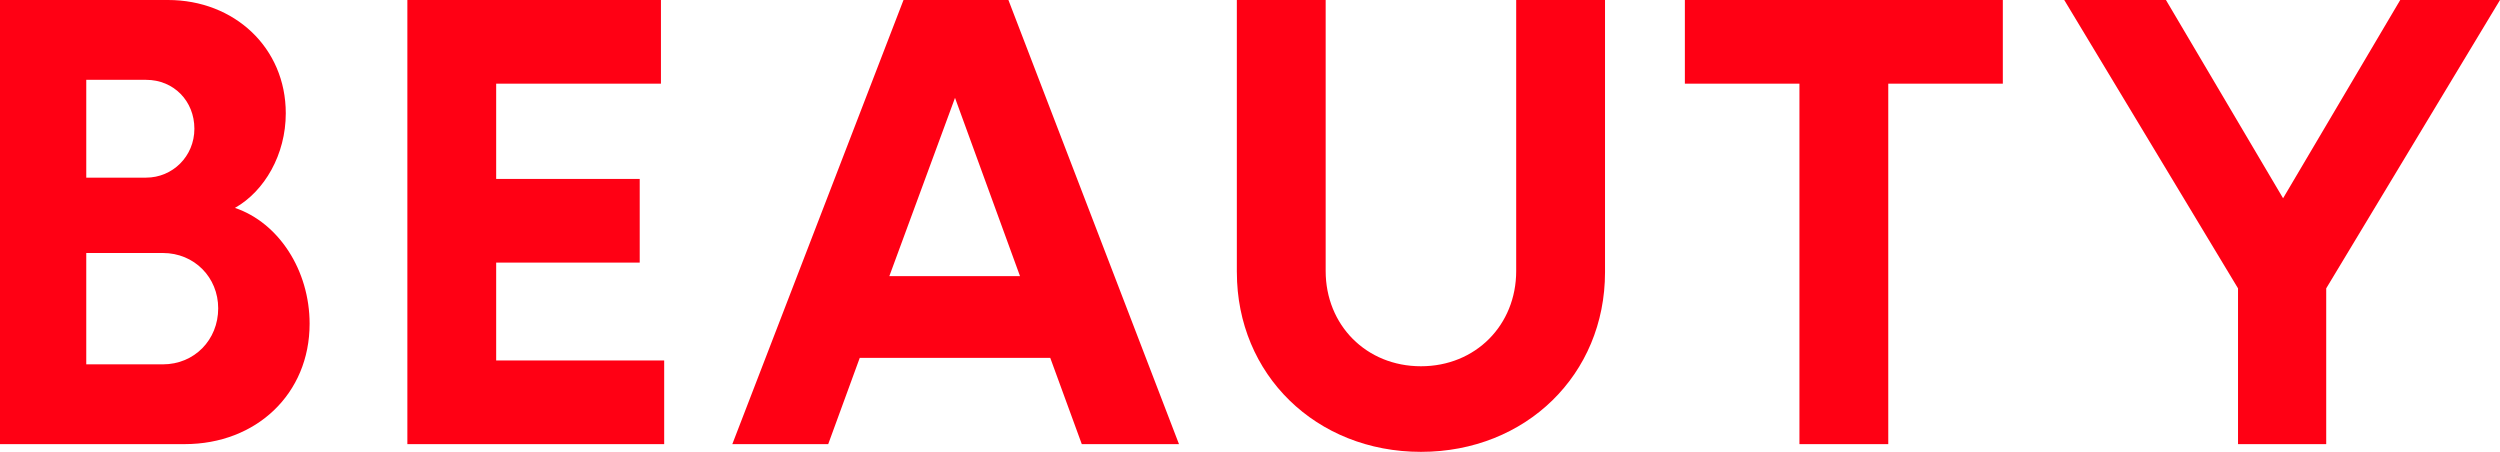
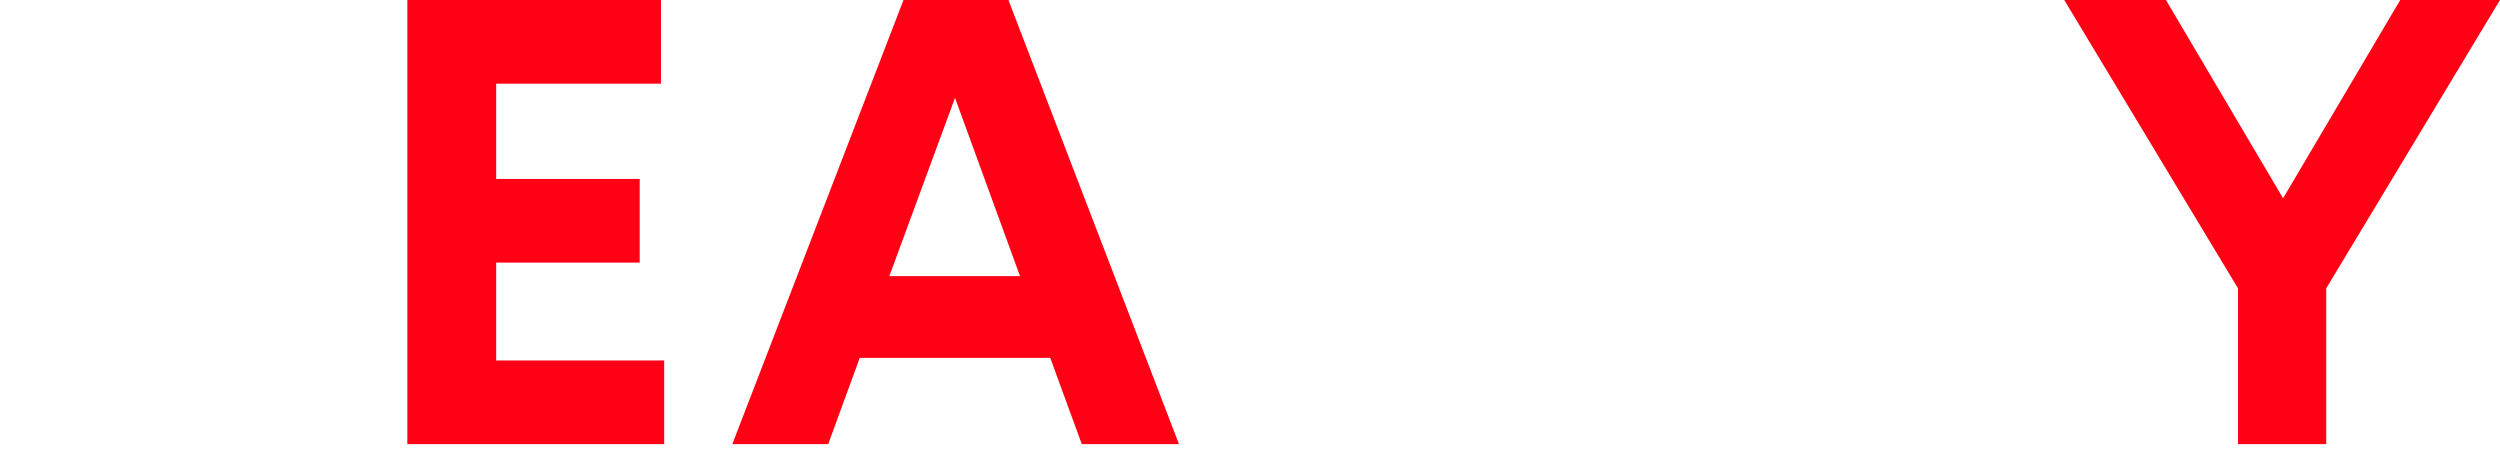
<svg xmlns="http://www.w3.org/2000/svg" id="_レイヤー_2" viewBox="0 0 160.931 29.088">
  <defs>
    <style>.cls-1{fill:#ff0014;}</style>
  </defs>
  <g id="_レイヤー_1-2">
    <g id="store_beauty_tit">
      <g>
-         <path class="cls-1" d="m19.93,20.841c0,4.516-3.439,7.748-8.038,7.748H0V0h10.814c4.268,0,7.582,3.067,7.582,7.294,0,2.652-1.367,5.012-3.272,6.089,2.818.955,4.806,4.019,4.806,7.459ZM5.553,5.139v6.296h3.852c1.699,0,3.108-1.365,3.108-3.148,0-1.781-1.326-3.148-3.108-3.148h-3.852Zm8.493,14.708c0-1.988-1.533-3.561-3.563-3.561h-4.93v7.168h4.93c2.03,0,3.563-1.575,3.563-3.606Z" />
        <path class="cls-1" d="m42.755,23.204v5.385h-16.532V0h16.324v5.387h-10.607v6.132h9.24v5.387h-9.24v6.299h10.814Z" />
        <path class="cls-1" d="m67.608,23.037h-12.264l-2.03,5.552h-6.173L58.161,0h6.753l10.98,28.589h-6.257l-2.03-5.552Zm-1.948-5.263l-4.184-11.476-4.227,11.476h8.411Z" />
-         <path class="cls-1" d="m79.618,17.526V0h5.718v17.445c0,3.48,2.61,6.132,6.133,6.132,3.522,0,6.132-2.652,6.132-6.132V0h5.718v17.526c0,6.588-5.096,11.561-11.849,11.561-6.755,0-11.85-4.974-11.85-11.561Z" />
-         <path class="cls-1" d="m128.927,5.387h-7.375v23.202h-5.718V5.387h-7.375V0h20.468v5.387Z" />
        <path class="cls-1" d="m160.931,0l-11.187,18.562v10.027h-5.677v-10.027L132.88,0h6.547l7.54,12.762,7.541-12.762h6.423Z" />
      </g>
    </g>
  </g>
</svg>